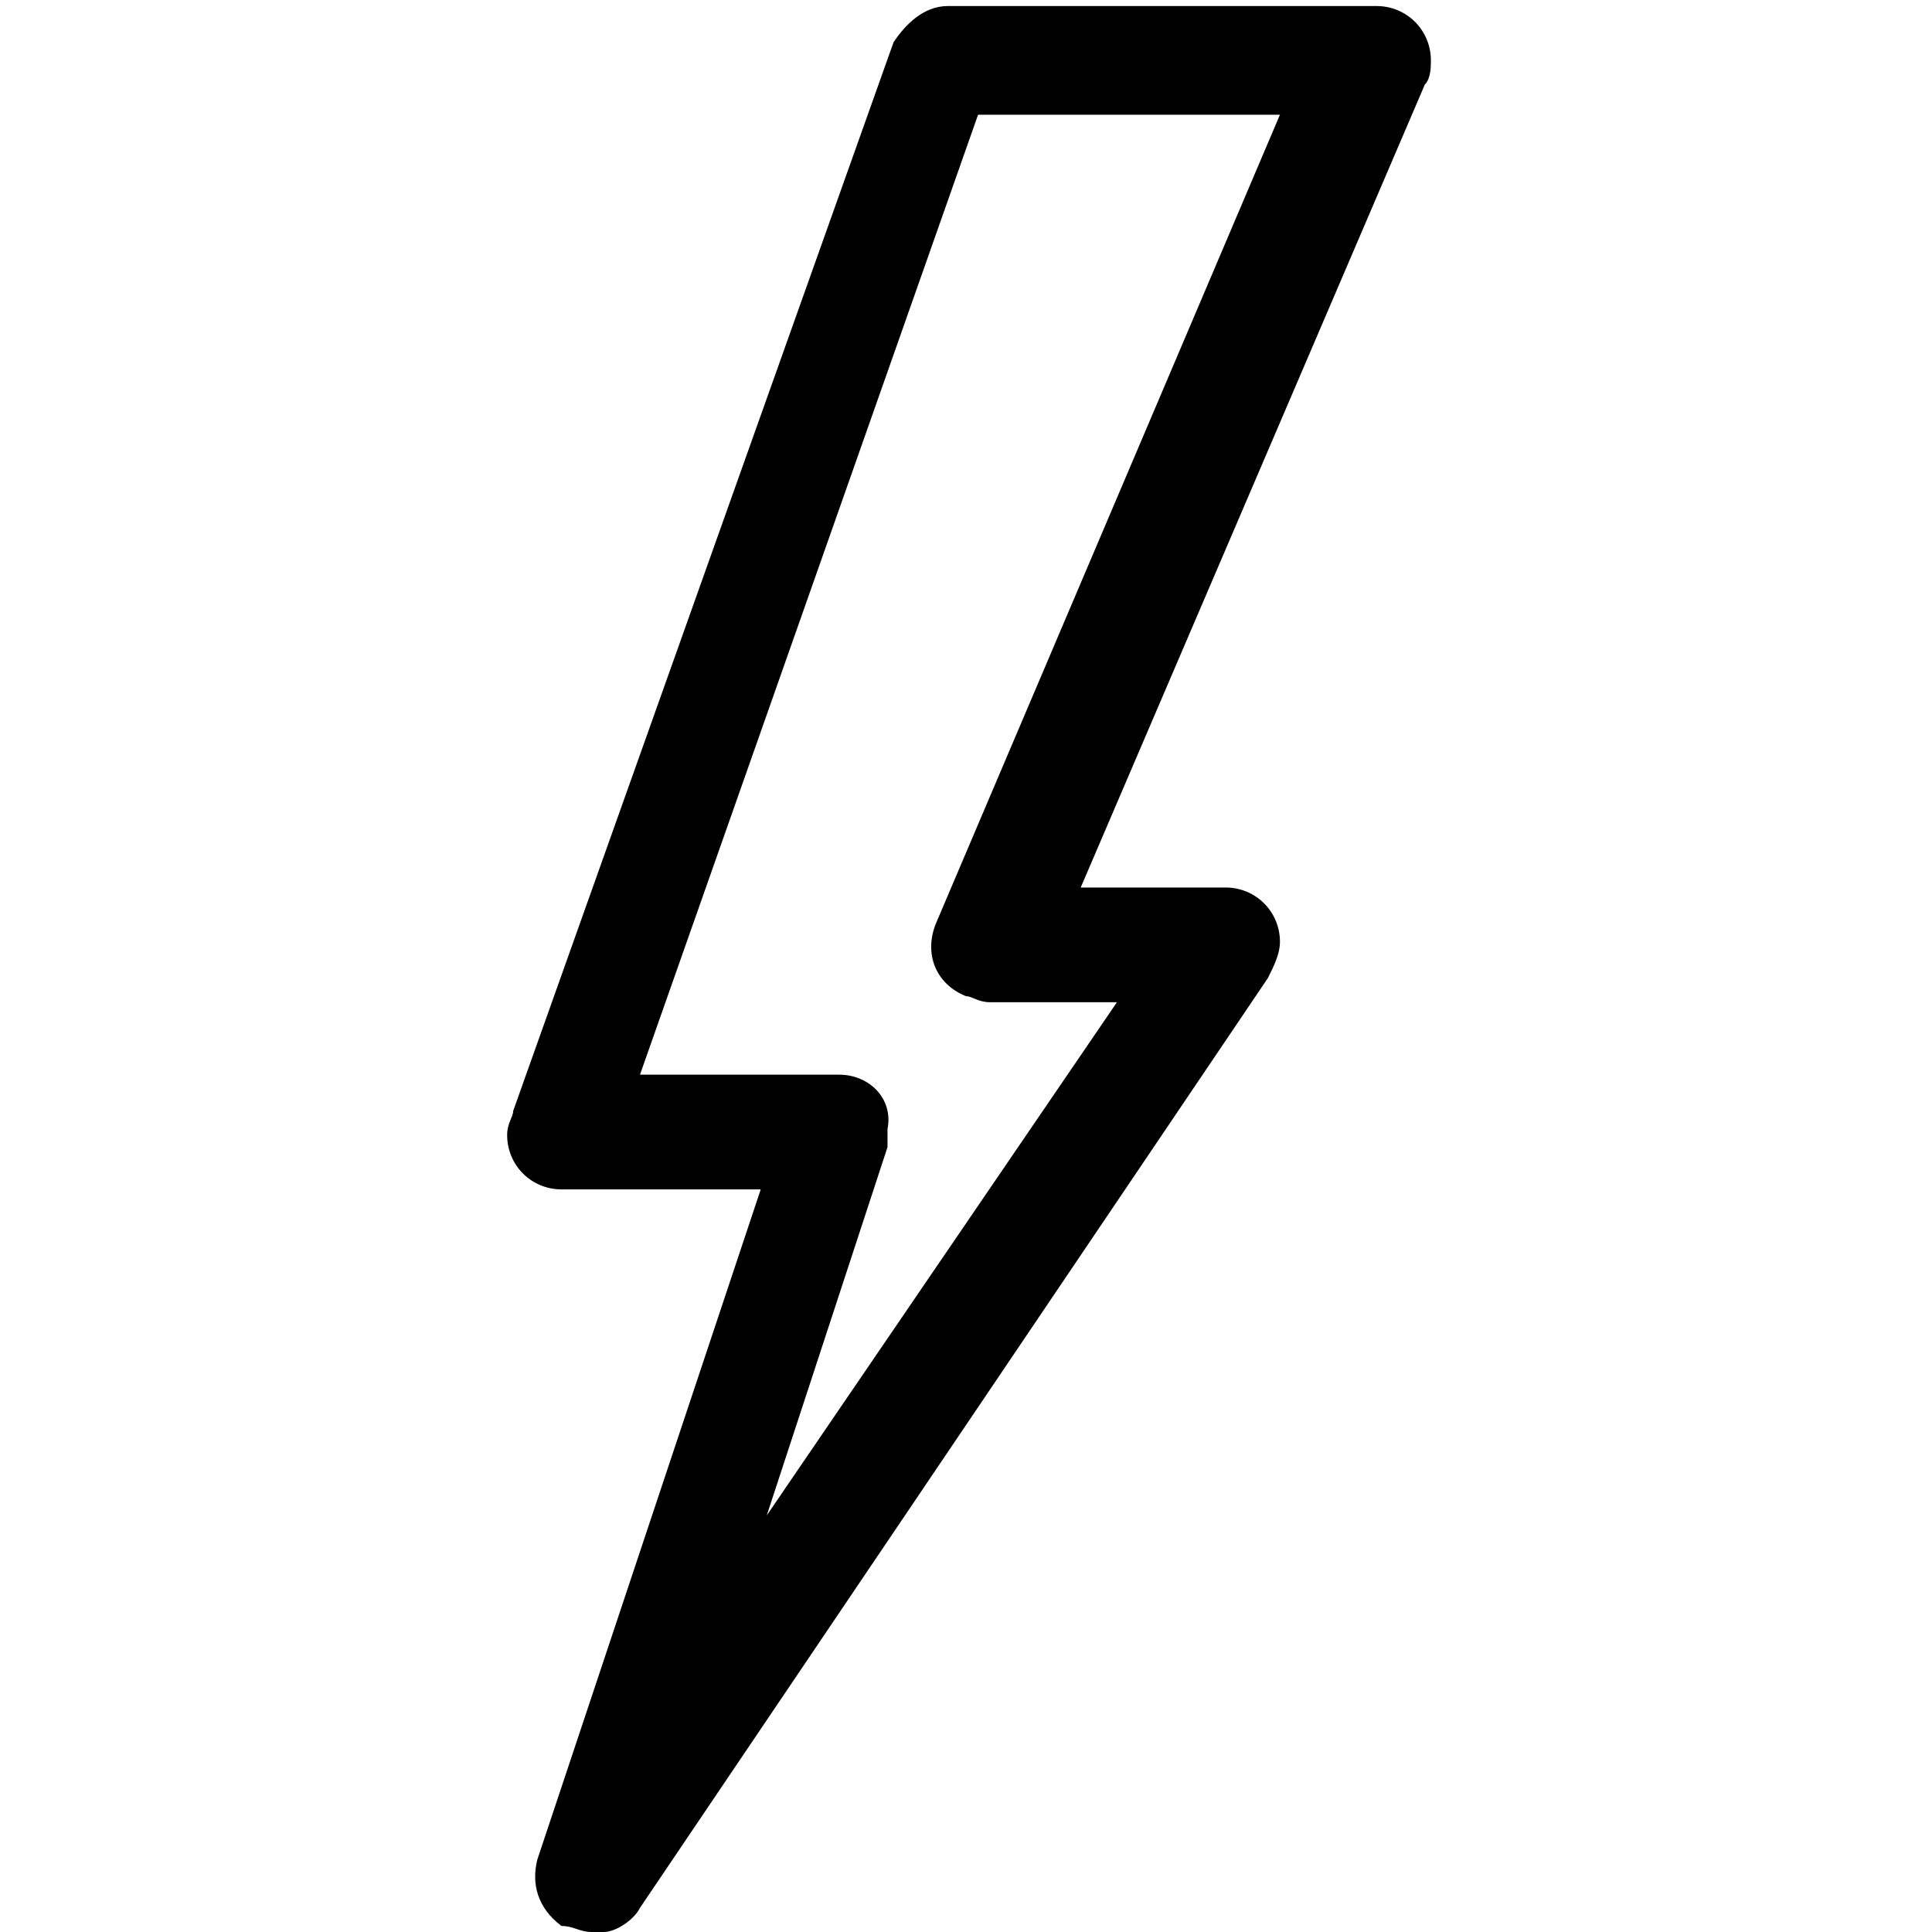
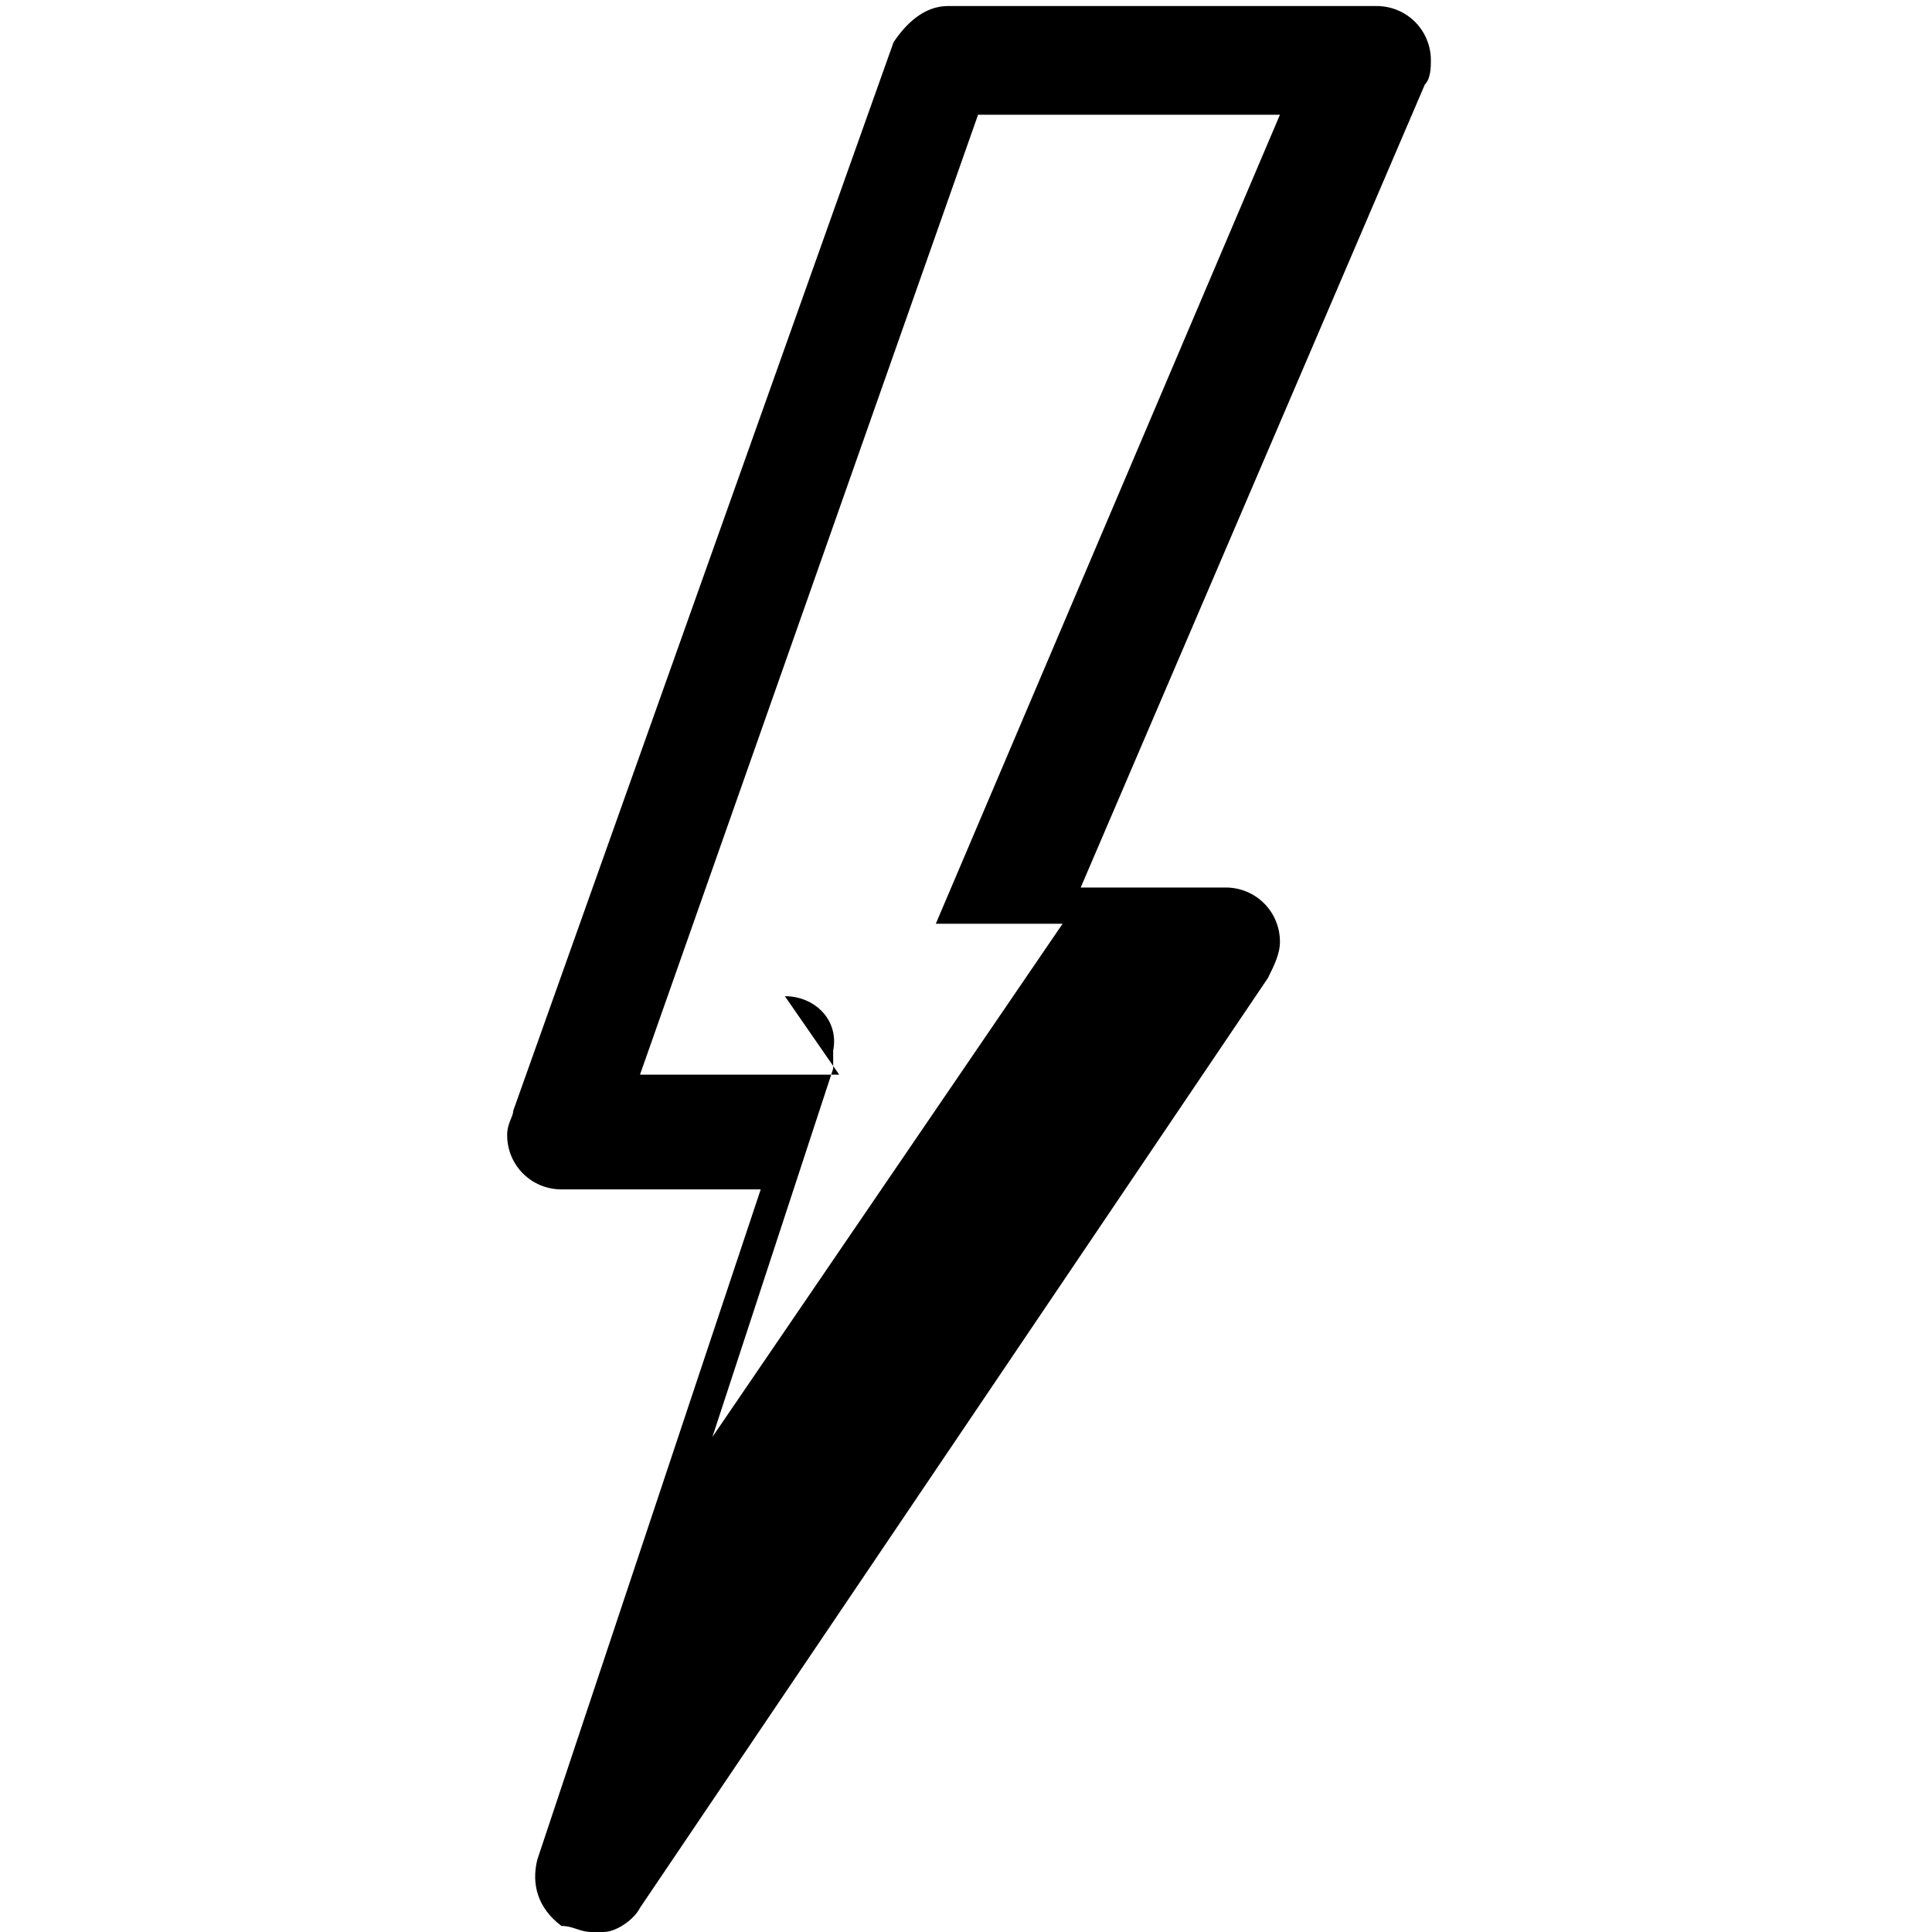
<svg xmlns="http://www.w3.org/2000/svg" viewBox="0 0 32 32">
-   <path d="M8.9 30.8c-.1.4 0 .8.4 1.1.2 0 .3.1.5.1h.2c.2 0 .5-.2.6-.4L21 16.2c.1-.2.2-.4.2-.6 0-.5-.4-.9-.9-.9h-2.4l5.7-13.3c.1-.1.1-.3.1-.4 0-.5-.4-.9-.9-.9h-7.1c-.4 0-.7.3-.9.6L8.5 18.4c0 .1-.1.2-.1.4 0 .5.4.9.9.9h3.3L8.9 30.8m5-13h-3.3l5.6-15.9h5l-5.7 13.4c-.2.5 0 1 .5 1.2.1 0 .2.1.4.1h2.1l-5.8 8.5 2-6.1v-.3c.1-.5-.3-.9-.8-.9z" />
+   <path d="M8.9 30.8c-.1.4 0 .8.4 1.1.2 0 .3.1.5.1h.2c.2 0 .5-.2.6-.4L21 16.2c.1-.2.2-.4.2-.6 0-.5-.4-.9-.9-.9h-2.4l5.7-13.3c.1-.1.1-.3.1-.4 0-.5-.4-.9-.9-.9h-7.1c-.4 0-.7.3-.9.6L8.5 18.4c0 .1-.1.2-.1.4 0 .5.4.9.9.9h3.3L8.9 30.8m5-13h-3.3l5.6-15.9h5l-5.7 13.4h2.1l-5.8 8.5 2-6.1v-.3c.1-.5-.3-.9-.8-.9z" />
</svg>